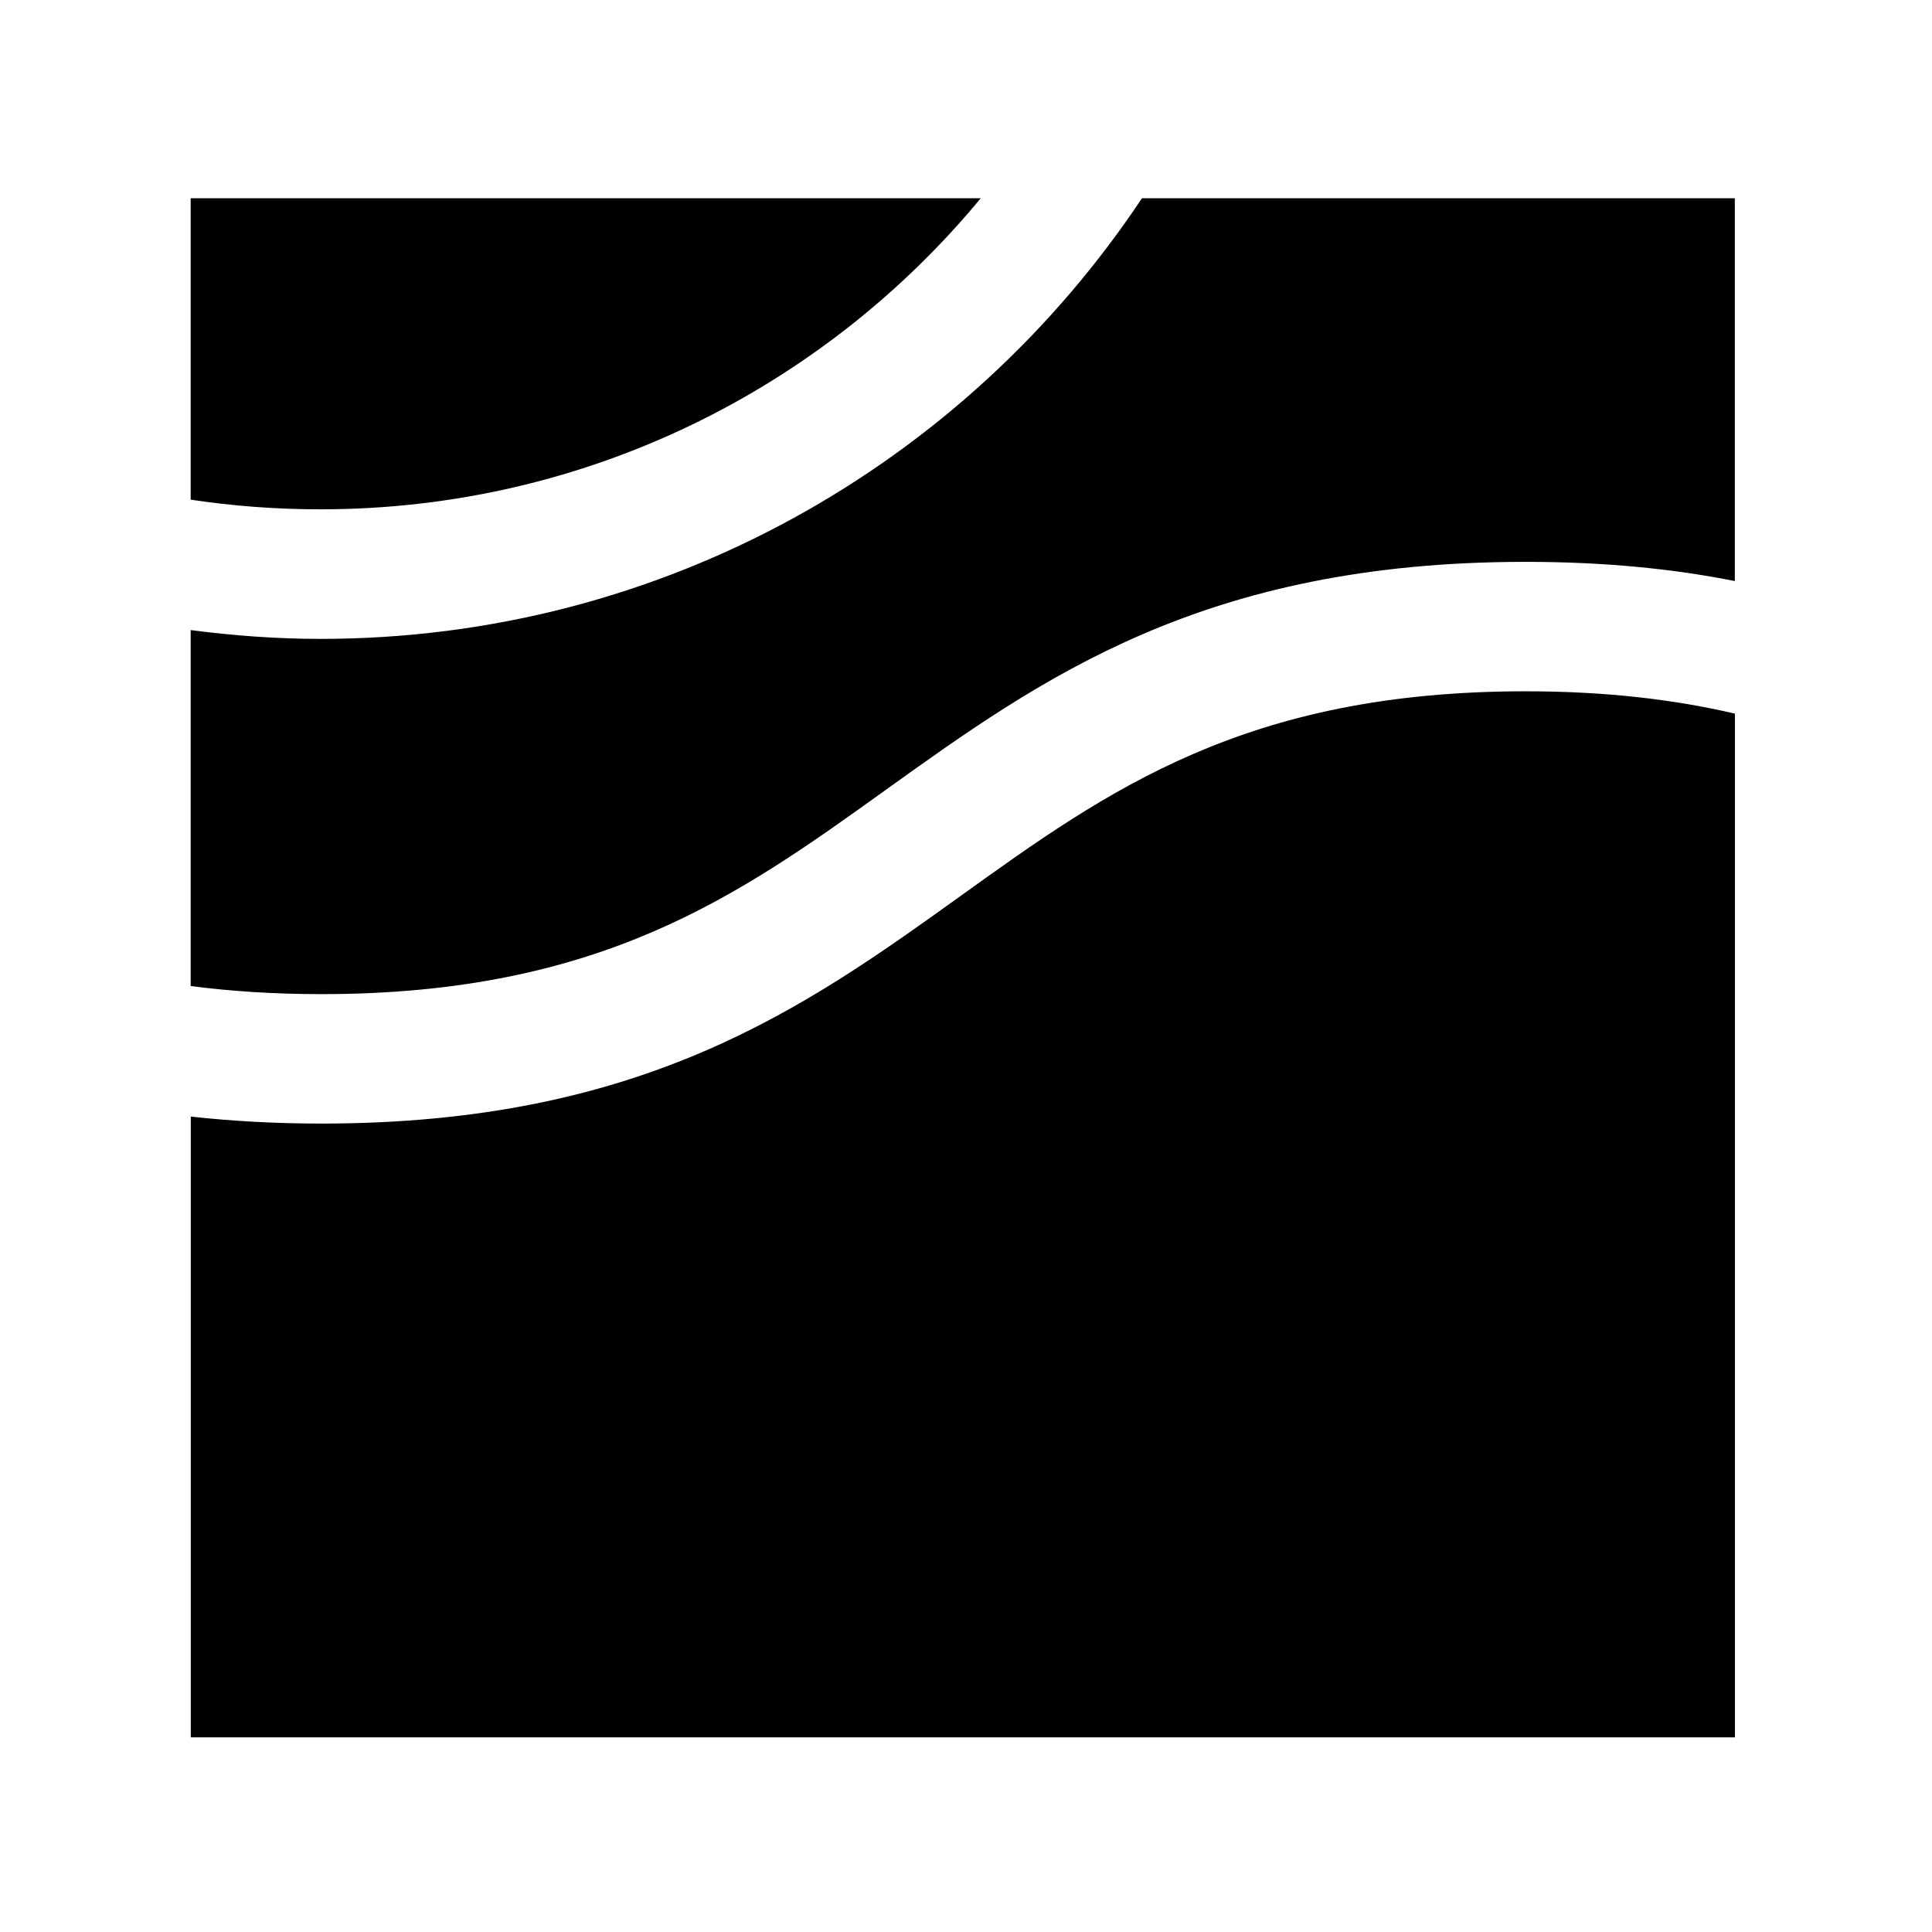
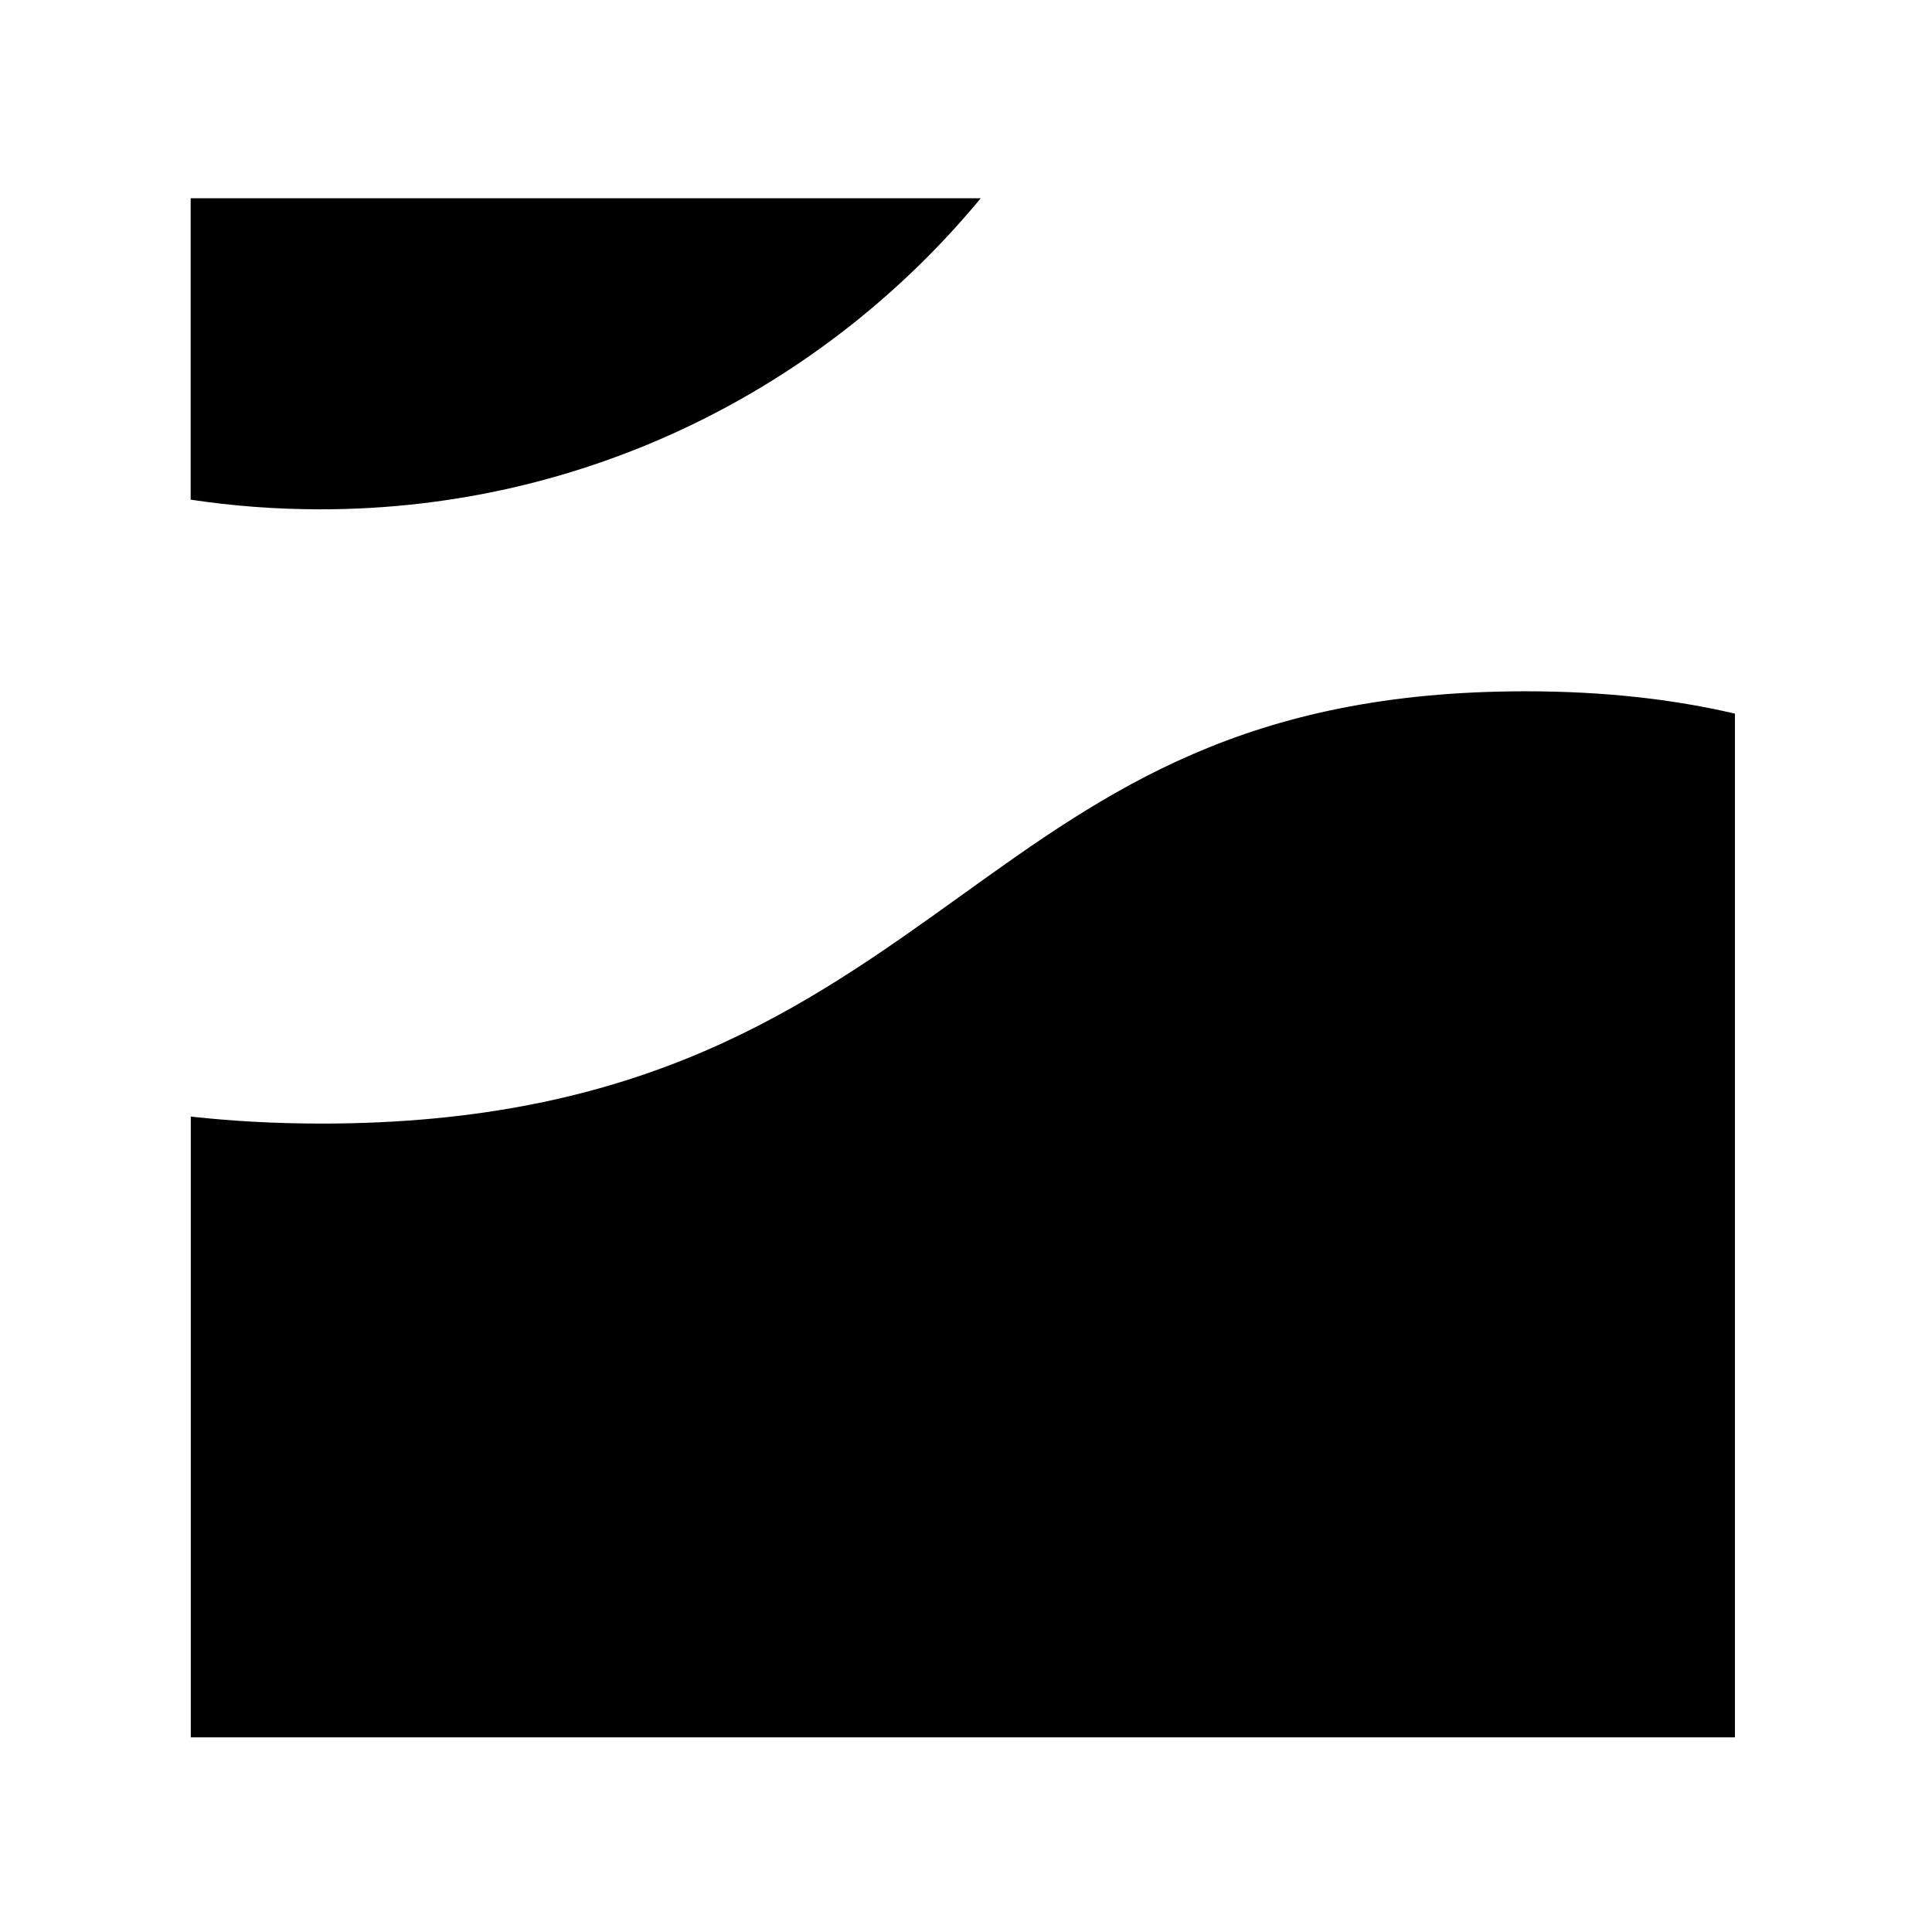
<svg xmlns="http://www.w3.org/2000/svg" width="16" height="16" viewBox="0 0 16 16" fill="none">
  <path d="M12.634 5.725C10.314 5.725 9.172 6.546 7.962 7.415C6.668 8.344 5.328 9.305 2.662 9.305C2.275 9.305 1.915 9.284 1.58 9.247V14.388H14.368V5.91C13.867 5.793 13.299 5.725 12.634 5.725Z" fill="black" />
-   <path d="M2.655 5.291C2.29 5.291 1.932 5.264 1.579 5.218V8.166C1.91 8.209 2.269 8.233 2.661 8.233C4.98 8.233 6.123 7.412 7.332 6.544C8.627 5.615 9.966 4.653 12.633 4.653C13.284 4.653 13.855 4.71 14.367 4.812V1.642H9.457C7.995 3.839 5.492 5.291 2.655 5.291Z" fill="black" />
  <path d="M1.579 4.138C1.93 4.191 2.289 4.218 2.655 4.218C4.854 4.218 6.822 3.214 8.122 1.642H1.579V4.136V4.138Z" fill="black" />
</svg>